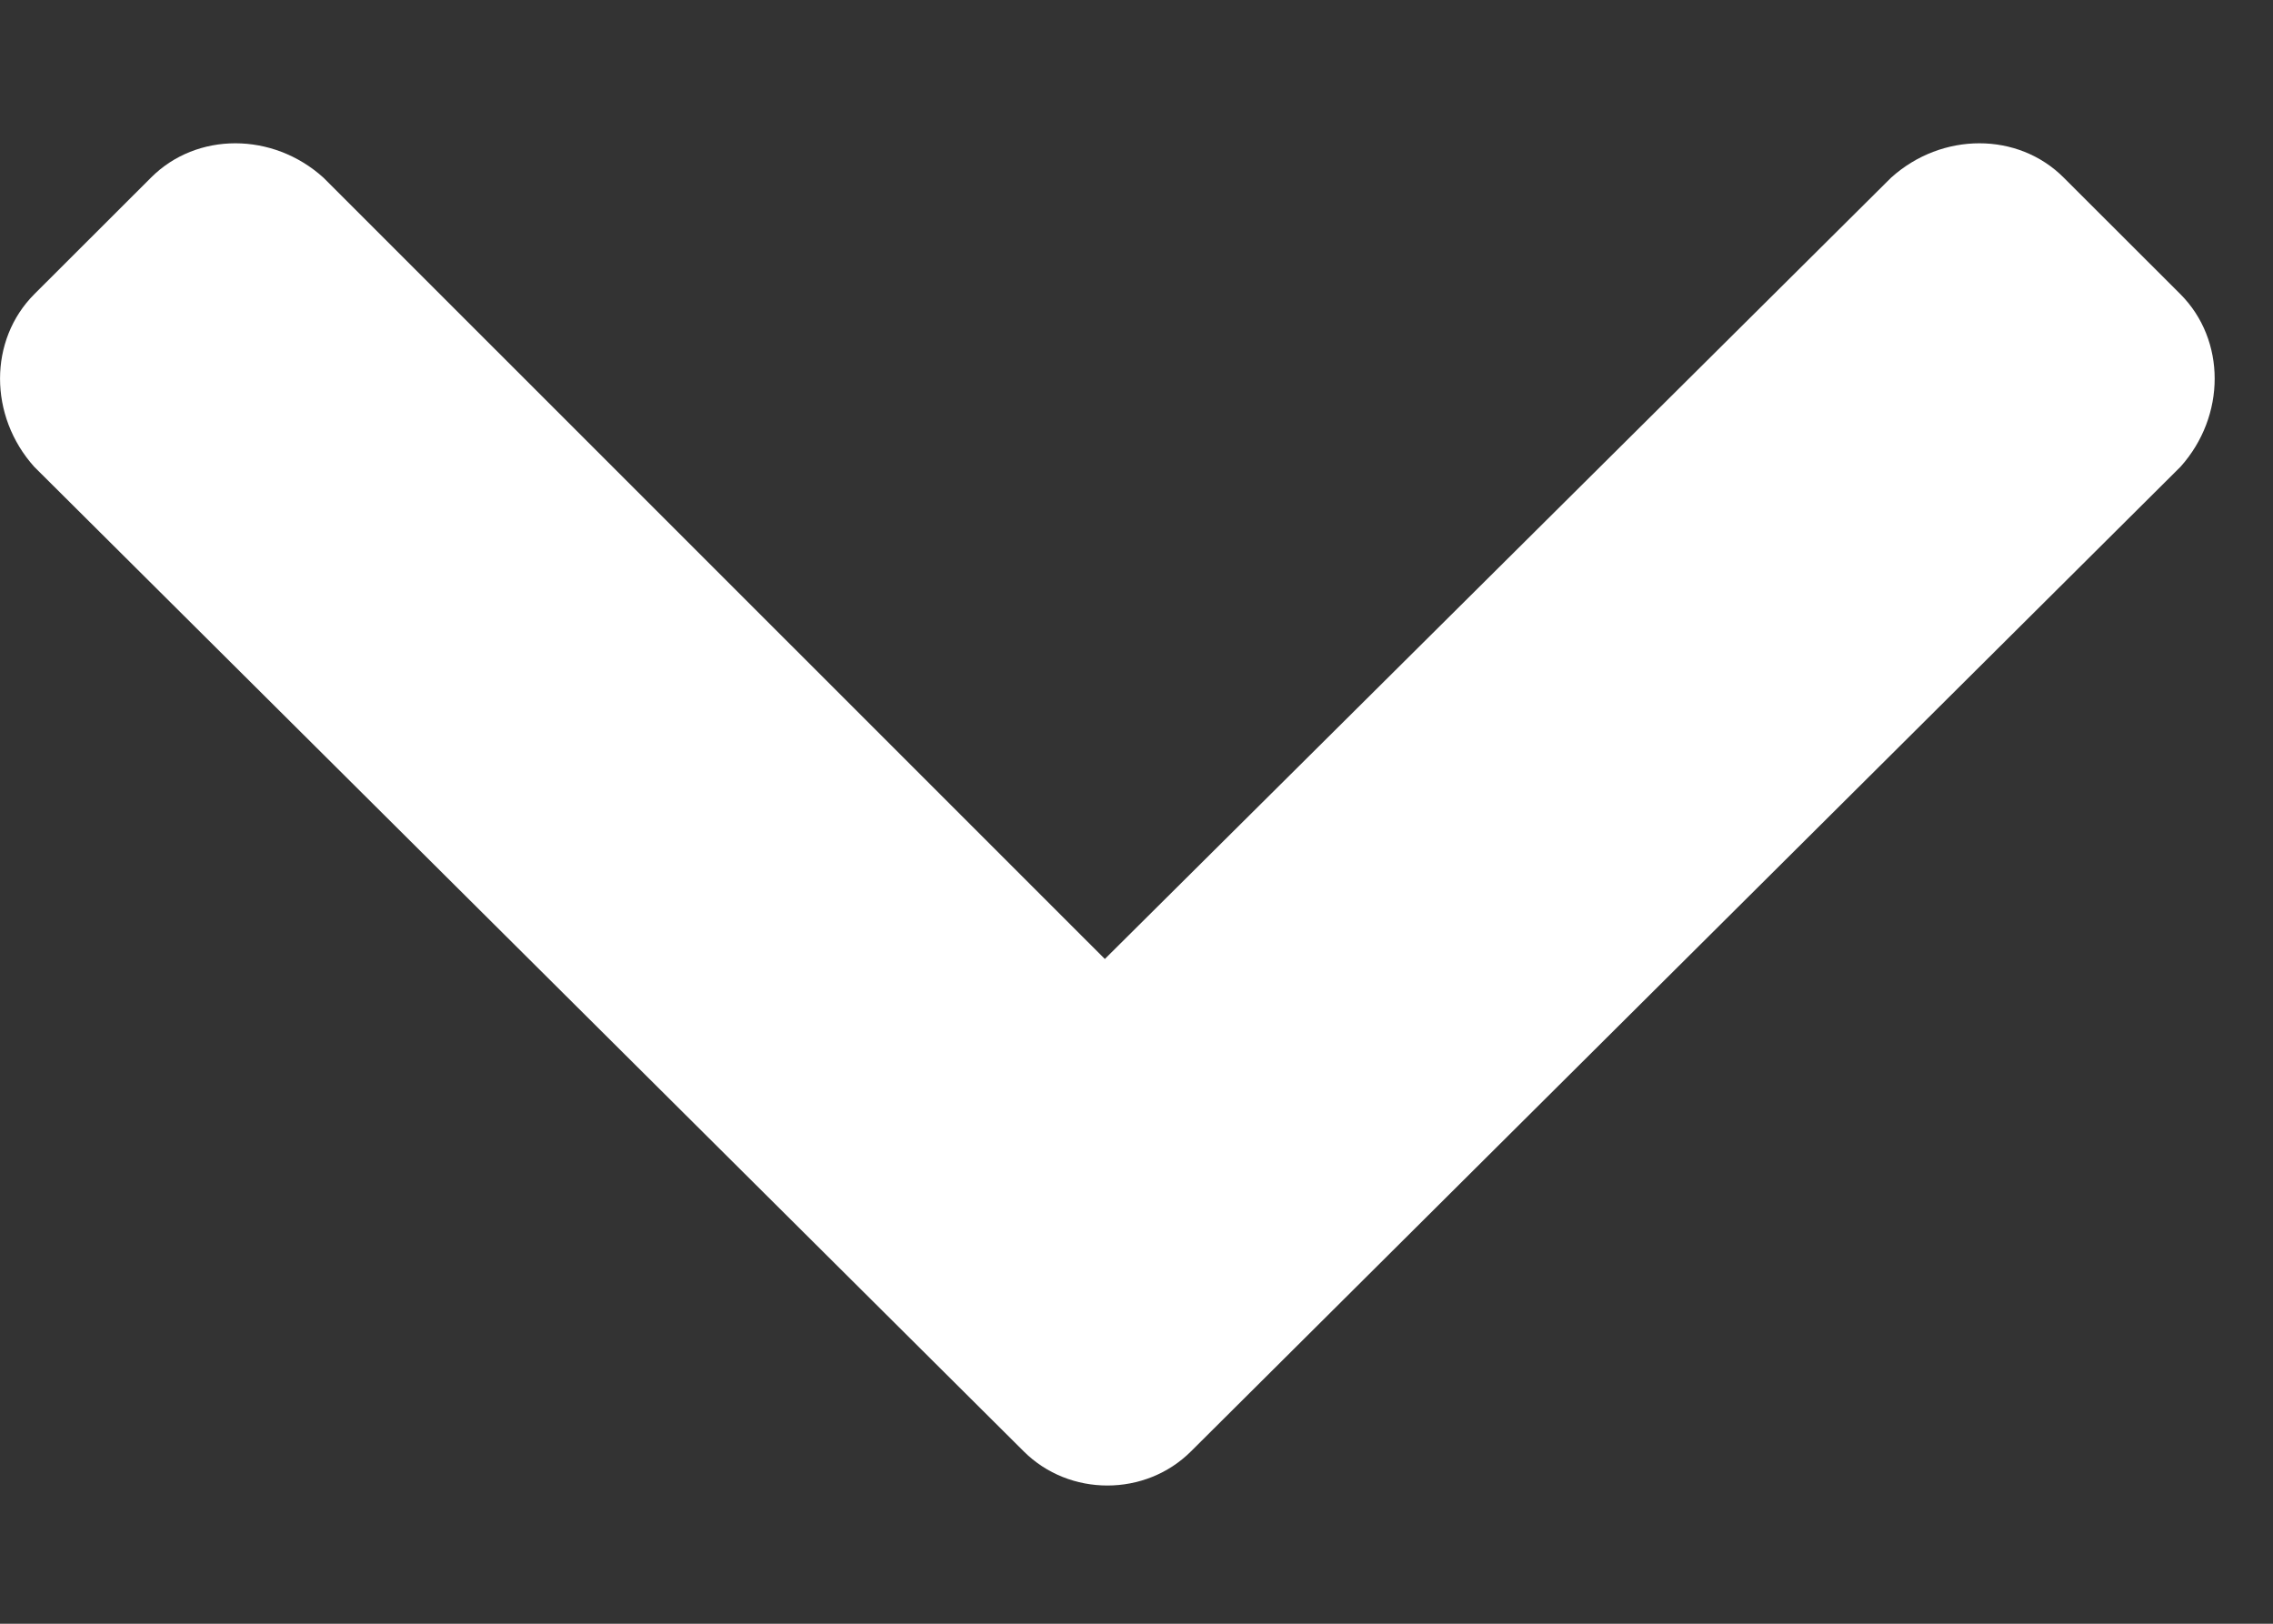
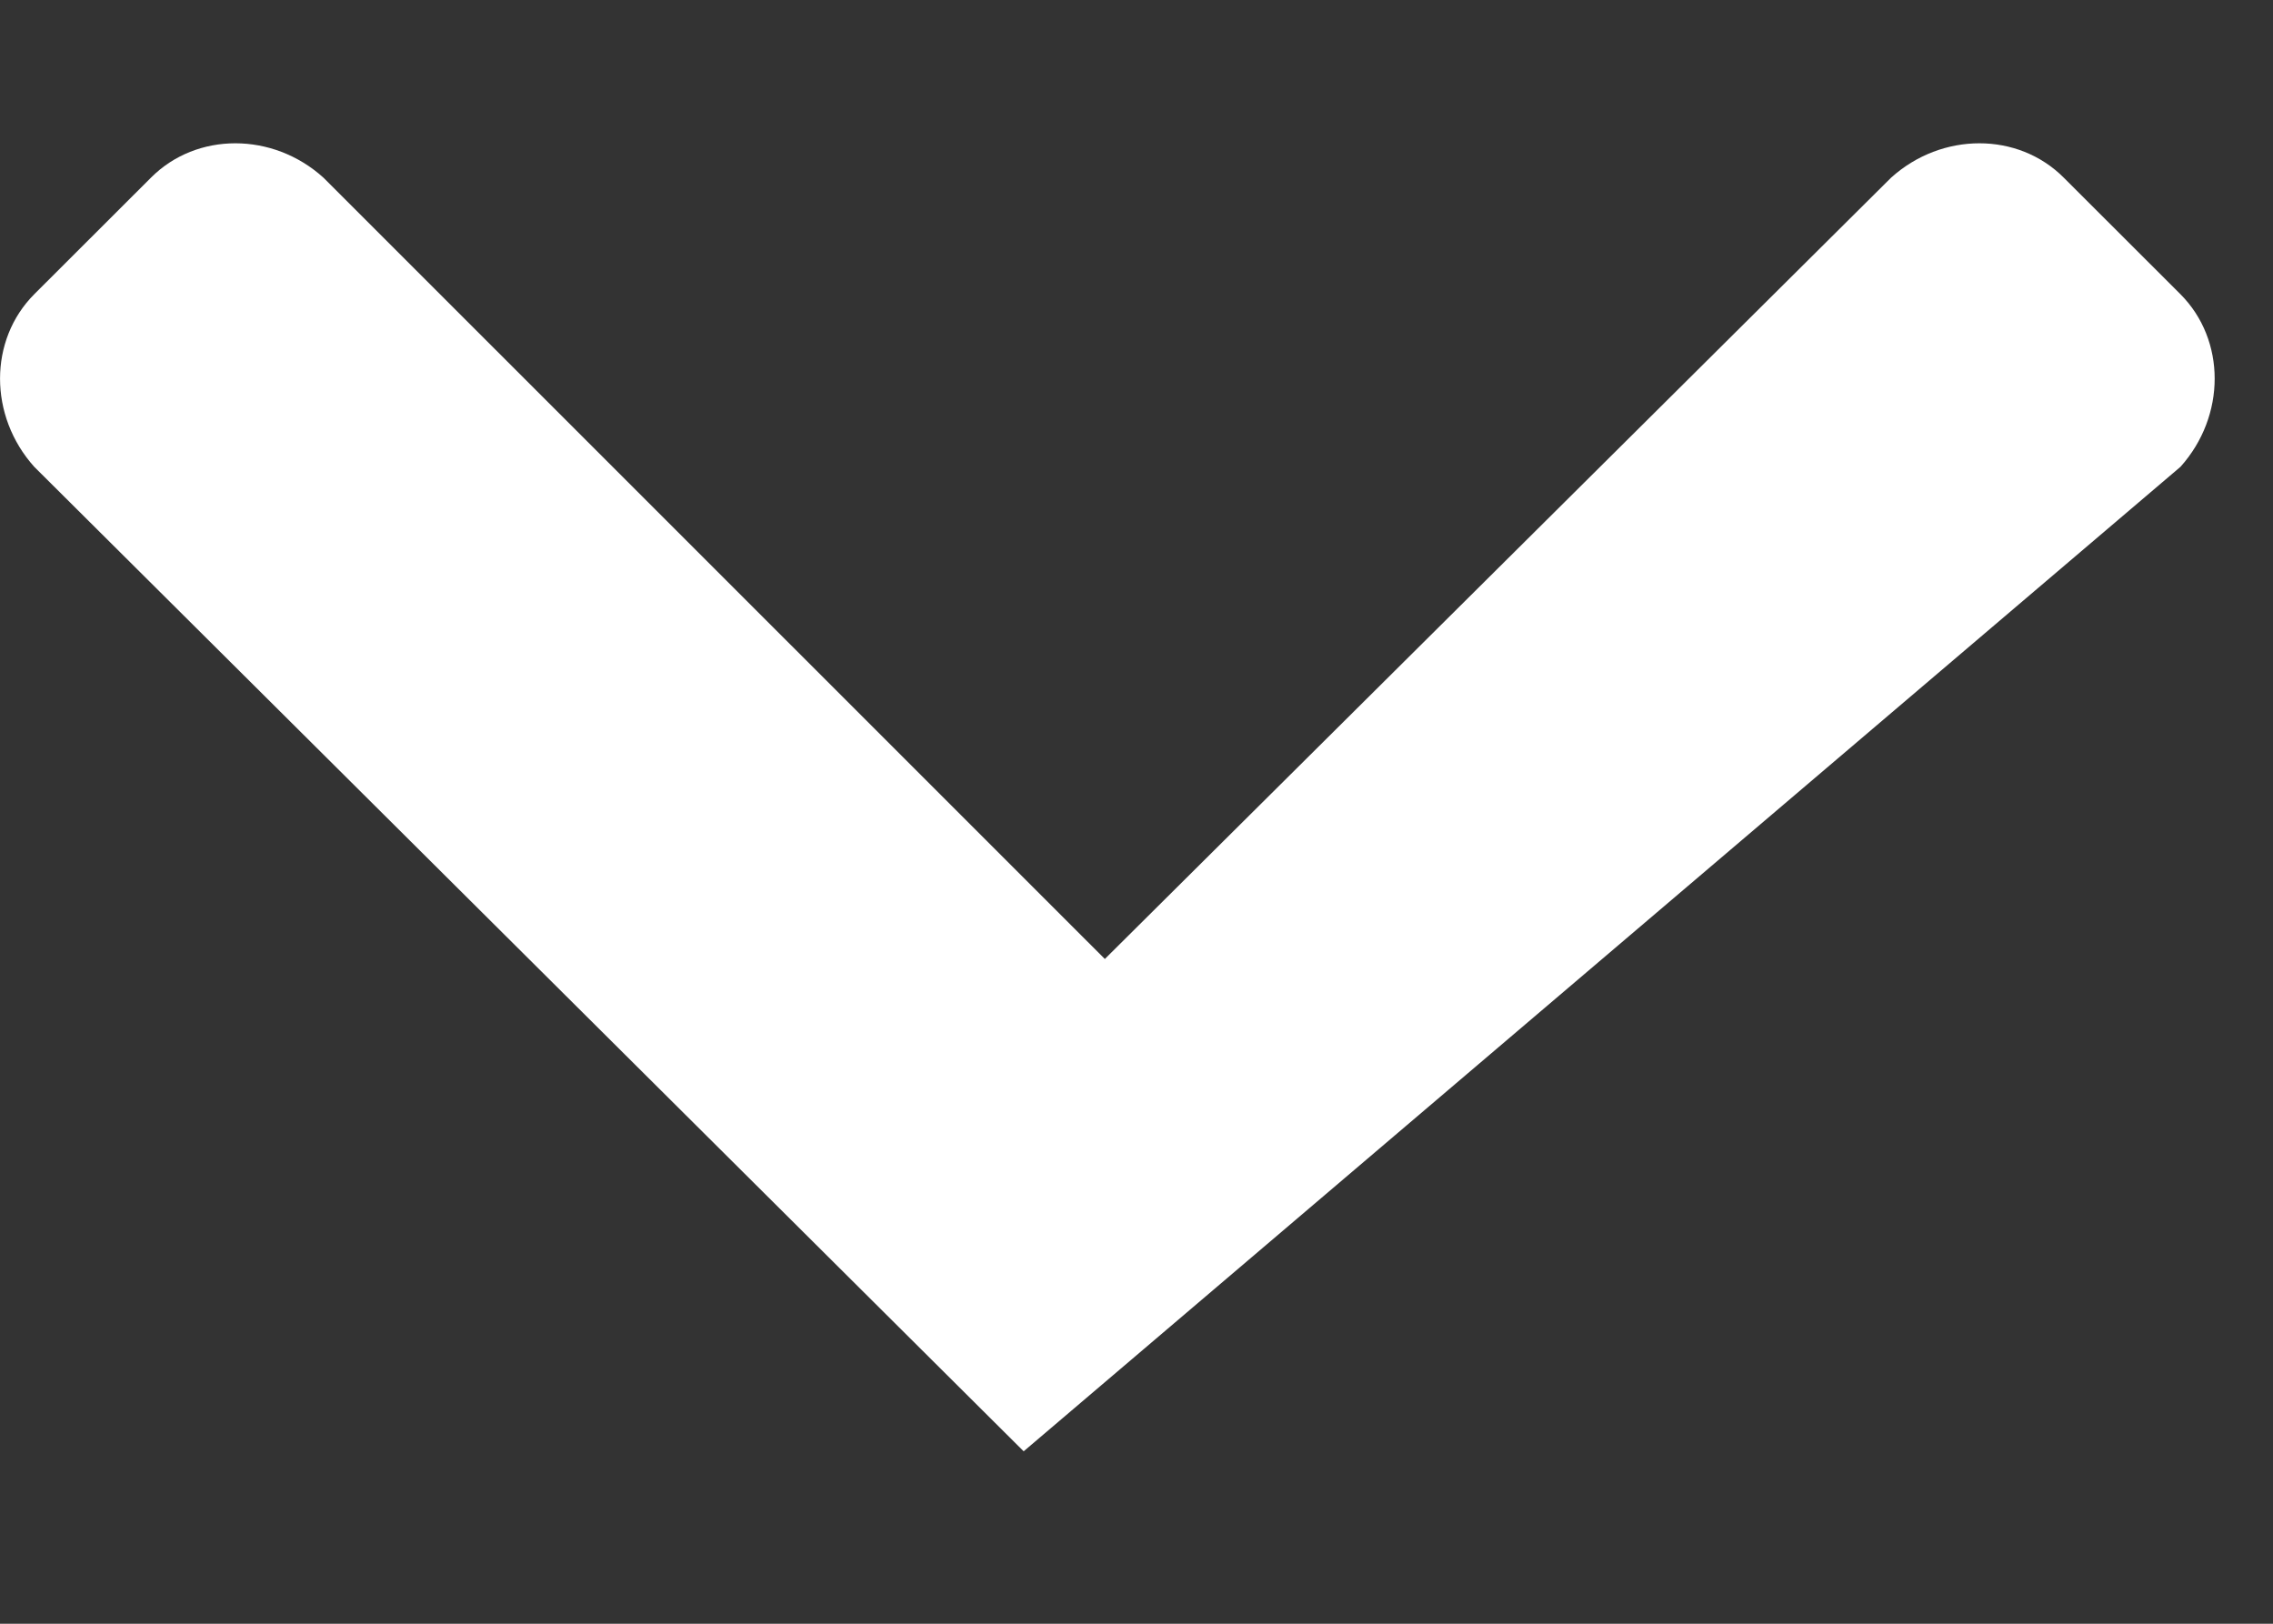
<svg xmlns="http://www.w3.org/2000/svg" width="14" height="10" viewBox="0 0 14 10" fill="none">
  <rect x="0" y="0" width="14" height="10" fill="#333333" stroke="none" />
-   <path d="M6.305 8.938C6.586 9.219 7.055 9.219 7.336 8.938L13.43 2.875C13.711 2.562 13.711 2.094 13.43 1.812L12.711 1.094C12.43 0.812 11.961 0.812 11.648 1.094L6.805 5.906L1.992 1.094C1.68 0.812 1.211 0.812 0.93 1.094L0.211 1.812C-0.07 2.094 -0.07 2.562 0.211 2.875L6.305 8.938Z" fill="white" />
+   <path d="M6.305 8.938L13.43 2.875C13.711 2.562 13.711 2.094 13.43 1.812L12.711 1.094C12.43 0.812 11.961 0.812 11.648 1.094L6.805 5.906L1.992 1.094C1.68 0.812 1.211 0.812 0.93 1.094L0.211 1.812C-0.07 2.094 -0.07 2.562 0.211 2.875L6.305 8.938Z" fill="white" />
</svg>